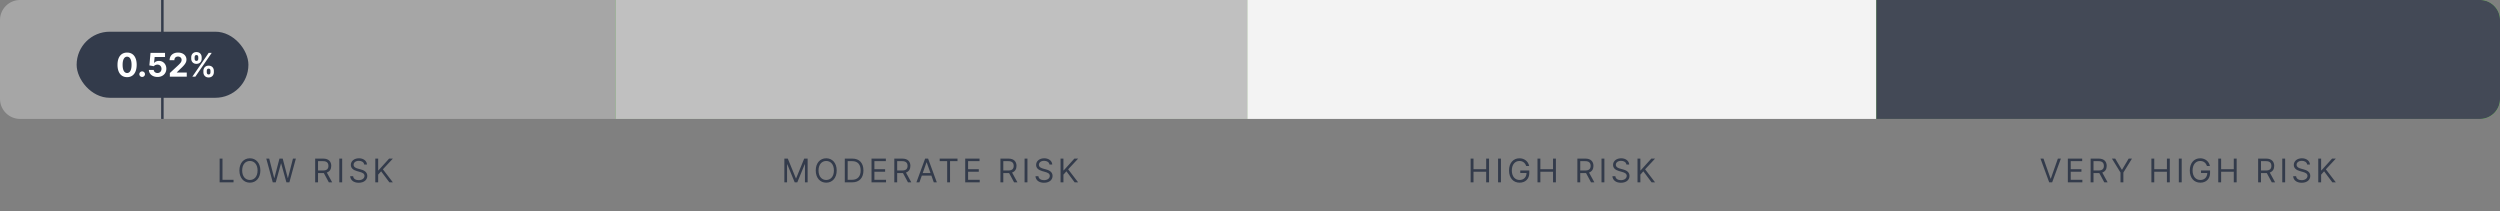
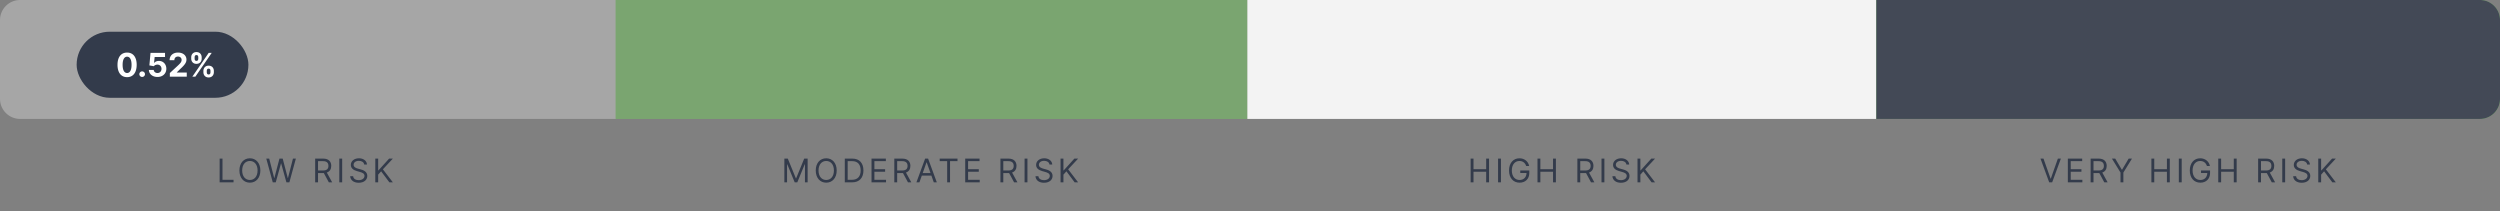
<svg xmlns="http://www.w3.org/2000/svg" width="946" height="80" fill="none" viewBox="0 0 946 80">
  <rect x="0" y="0" width="946" height="80" fill="#808080" stroke="none" />
  <path fill="#fff" d="M0 7.602A7.602 7.602 0 017.602 0H233v45H7.602A7.602 7.602 0 010 37.398V7.602z" opacity=".3" />
  <g opacity=".5">
    <path fill="#74C95F" d="M233 0h239v45H233z" />
    <path fill="#74C95F" d="M233 0h239v45H233z" />
-     <path fill="#74C95F" d="M233 0h239v45H233z" />
-     <path fill="#fff" d="M233 0h239v45H233z" />
  </g>
  <path fill="#fff" d="M472 0h238v45H472z" opacity=".9" />
  <g opacity=".8">
    <path fill="#74C95F" d="M946 7.602A7.602 7.602 0 00938.398 0H710v45h228.398A7.602 7.602 0 00946 37.398V7.602z" />
-     <path fill="#74C95F" d="M946 7.602A7.602 7.602 0 00938.398 0H710v45h228.398A7.602 7.602 0 00946 37.398V7.602z" />
-     <path fill="#74C95F" d="M946 7.602A7.602 7.602 0 00938.398 0H710v45h228.398A7.602 7.602 0 00946 37.398V7.602z" />
    <path fill="#333B4B" d="M946 7.602A7.602 7.602 0 00938.398 0H710v45h228.398A7.602 7.602 0 00946 37.398V7.602z" />
  </g>
  <g>
-     <path stroke="#333B4B" stroke-width=".95" d="M61.447 45l-.009-45" />
    <rect width="65" height="25" x="29" y="12" fill="#333B4B" rx="12.5" />
    <path fill="#fff" d="M48.092 29.197c2.26 0 3.623-1.72 3.628-4.68.004-2.94-1.378-4.624-3.628-4.624-2.255 0-3.623 1.68-3.628 4.624-.008 2.952 1.364 4.676 3.628 4.68zm0-1.574c-1.03 0-1.698-1.036-1.693-3.106.004-2.04.667-3.066 1.693-3.066 1.022 0 1.689 1.026 1.689 3.066.004 2.07-.663 3.106-1.689 3.106zm5.718 1.491c.561 0 1.048-.47 1.053-1.053a1.066 1.066 0 00-1.053-1.044 1.049 1.049 0 100 2.097zm5.778.009c2 0 3.36-1.303 3.356-3.12.005-1.719-1.197-2.956-2.816-2.956-.79 0-1.47.33-1.785.772h-.053l.232-2.25h3.926v-1.553h-5.492l-.425 4.738 1.689.302c.276-.372.811-.605 1.342-.605.904.004 1.553.658 1.553 1.601 0 .934-.636 1.58-1.527 1.58-.754 0-1.364-.474-1.408-1.172h-1.842c.035 1.553 1.39 2.663 3.25 2.663zm4.68-.123h6.405v-1.553h-3.772v-.061l1.312-1.286c1.846-1.684 2.342-2.526 2.342-3.548 0-1.558-1.272-2.659-3.198-2.659-1.886 0-3.18 1.128-3.176 2.891h1.803c-.004-.86.54-1.386 1.36-1.386.79 0 1.377.491 1.377 1.28 0 .716-.438 1.207-1.254 1.992l-3.198 2.961V29zm12.7-1.684c.004 1.079.692 1.995 1.977 1.995 1.273 0 1.983-.916 1.979-1.995v-.474c.004-1.088-.689-1.996-1.979-1.996-1.267 0-1.973.917-1.978 1.996v.474zm-4.611-5.142c.004 1.08.693 1.988 1.974 1.988 1.276 0 1.987-.9 1.983-1.988v-.473c.004-1.088-.69-1.996-1.983-1.996-1.255 0-1.97.908-1.974 1.996v.473zm.43 6.826h1.144l6.177-8.984h-1.145L72.787 29zm5.457-2.158c.004-.43.175-.873.701-.873.553 0 .698.443.694.873v.474c.004.43-.158.864-.694.864-.535 0-.697-.448-.701-.864v-.474zM73.642 21.7c.004-.417.167-.873.689-.873.552 0 .702.443.697.873v.473c.005.43-.162.865-.697.865-.518 0-.685-.435-.689-.865v-.473z" />
  </g>
  <g>
    <path fill="#333B4B" d="M83.108 69h5.263v-.965h-4.176v-8.019h-1.087V69zm15.413-4.492c0-2.842-1.666-4.615-3.965-4.615s-3.965 1.773-3.965 4.615c0 2.843 1.666 4.615 3.965 4.615s3.966-1.772 3.966-4.615zm-1.052 0c0 2.334-1.281 3.597-2.913 3.597s-2.913-1.263-2.913-3.597 1.281-3.597 2.913-3.597 2.913 1.263 2.913 3.597zM103.218 69h1.123l1.983-7.159h.07L108.377 69h1.123l2.456-8.984h-1.105l-1.878 7.317h-.088l-1.912-7.317h-1.228l-1.913 7.317h-.088l-1.877-7.317h-1.106L103.218 69zm16.038 0h1.088v-3.51h1.965c.079 0 .154 0 .228-.004L124.433 69h1.263l-2.031-3.711c1.145-.39 1.68-1.325 1.68-2.518 0-1.588-.948-2.755-3.053-2.755h-3.036V69zm1.088-4.492v-3.527h1.913c1.456 0 2.018.71 2.018 1.79s-.562 1.737-2.001 1.737h-1.93zm9.137-4.492h-1.088V69h1.088v-8.984zm8.329 2.246h1.053c-.048-1.355-1.298-2.369-3.035-2.369-1.72 0-3.071 1-3.071 2.51 0 1.21.877 1.93 2.281 2.333l1.106.316c.947.263 1.789.597 1.789 1.491 0 .983-.947 1.632-2.193 1.632-1.07 0-2.018-.473-2.106-1.491h-1.123c.106 1.474 1.299 2.474 3.229 2.474 2.07 0 3.246-1.14 3.246-2.597 0-1.684-1.597-2.228-2.527-2.474l-.912-.246c-.667-.175-1.737-.526-1.737-1.491 0-.86.789-1.492 1.983-1.492 1.087 0 1.912.518 2.017 1.404zm4.2 6.738h1.088v-2.913l1.123-1.263L147.344 69h1.316l-3.772-4.93 3.772-4.054h-1.421l-4.036 4.457h-.105v-4.457h-1.088V69zM296.802 60.016V69h1.018v-6.826h.087L300.715 69h.982l2.808-6.826h.088V69h1.017v-8.984h-1.298l-3.053 7.458h-.105l-3.054-7.458h-1.298zm19.805 4.492c0-2.842-1.667-4.615-3.966-4.615-2.298 0-3.965 1.773-3.965 4.615 0 2.843 1.667 4.615 3.965 4.615 2.299 0 3.966-1.772 3.966-4.615zm-1.053 0c0 2.334-1.281 3.597-2.913 3.597-1.631 0-2.912-1.263-2.912-3.597s1.281-3.597 2.912-3.597c1.632 0 2.913 1.263 2.913 3.597zm6.89 4.492c2.737 0 4.281-1.702 4.281-4.51 0-2.79-1.544-4.474-4.158-4.474h-2.896V69h2.773zm-1.685-.965V60.98h1.737c2.106 0 3.176 1.334 3.176 3.51 0 2.193-1.07 3.544-3.298 3.544h-1.615zm9.026.965h5.492v-.965h-4.404v-3.053h4.053v-.965h-4.053V60.98h4.334v-.965h-5.422V69zm8.618 0h1.088v-3.51h1.965c.079 0 .154 0 .229-.004L343.58 69h1.263l-2.031-3.711c1.145-.39 1.68-1.325 1.68-2.518 0-1.588-.948-2.755-3.053-2.755h-3.036V69zm1.088-4.492v-3.527h1.913c1.456 0 2.018.71 2.018 1.79s-.562 1.737-2.001 1.737h-1.93zM347.908 69l.904-2.544h3.632l.904 2.544h1.14l-3.298-8.984h-1.123L346.768 69h1.14zm1.246-3.51l1.439-4.053h.07l1.439 4.054h-2.948zm6.428-4.509h2.825V69h1.088v-8.019h2.825v-.965h-6.738v.965zM365.234 69h5.492v-.965h-4.404v-3.053h4.054v-.965h-4.054V60.98h4.334v-.965h-5.422V69zm13.328 0h1.088v-3.51h1.965c.079 0 .153 0 .228-.004L383.738 69h1.263l-2.031-3.711c1.145-.39 1.681-1.325 1.681-2.518 0-1.588-.948-2.755-3.054-2.755h-3.035V69zm1.088-4.492v-3.527h1.912c1.457 0 2.018.71 2.018 1.79s-.561 1.737-2 1.737h-1.93zm9.136-4.492h-1.087V69h1.087v-8.984zm8.33 2.246h1.053c-.048-1.355-1.299-2.369-3.036-2.369-1.719 0-3.07 1-3.07 2.51 0 1.21.877 1.93 2.281 2.333l1.105.316c.948.263 1.79.597 1.79 1.491 0 .983-.948 1.632-2.193 1.632-1.071 0-2.018-.473-2.106-1.491h-1.123c.105 1.474 1.298 2.474 3.229 2.474 2.07 0 3.246-1.14 3.246-2.597 0-1.684-1.597-2.228-2.527-2.474l-.913-.246c-.666-.175-1.737-.526-1.737-1.491 0-.86.79-1.492 1.983-1.492 1.088 0 1.913.518 2.018 1.404zm4.2 6.738h1.087v-2.913l1.123-1.263L406.65 69h1.316l-3.773-4.93 3.773-4.054h-1.422l-4.035 4.457h-.106v-4.457h-1.087V69zM556.488 69h1.088v-4.018h4.79V69h1.088v-8.984h-1.088v4h-4.79v-4h-1.088V69zm11.467-8.984h-1.088V69h1.088v-8.984zm9.558 2.808h1.123c-.333-1.737-1.79-2.93-3.685-2.93-2.303 0-3.93 1.772-3.93 4.614 0 2.843 1.614 4.615 4 4.615 2.141 0 3.668-1.426 3.668-3.65v-.965h-3.422v.965h2.369c-.031 1.614-1.092 2.632-2.615 2.632-1.667 0-2.947-1.263-2.947-3.597s1.28-3.597 2.877-3.597c1.299 0 2.18.733 2.562 1.913zM581.787 69h1.088v-4.018h4.79V69h1.088v-8.984h-1.088v4h-4.79v-4h-1.088V69zm15.089 0h1.088v-3.51h1.965c.079 0 .153 0 .228-.004L602.052 69h1.263l-2.031-3.711c1.145-.39 1.68-1.325 1.68-2.518 0-1.588-.947-2.755-3.053-2.755h-3.035V69zm1.088-4.492v-3.527h1.912c1.457 0 2.018.71 2.018 1.79s-.561 1.737-2 1.737h-1.93zm9.136-4.492h-1.088V69h1.088v-8.984zm8.33 2.246h1.053c-.049-1.355-1.299-2.369-3.036-2.369-1.719 0-3.07 1-3.07 2.51 0 1.21.877 1.93 2.281 2.333l1.105.316c.948.263 1.79.597 1.79 1.491 0 .983-.948 1.632-2.194 1.632-1.07 0-2.017-.473-2.105-1.491h-1.123c.105 1.474 1.298 2.474 3.228 2.474 2.071 0 3.247-1.14 3.247-2.597 0-1.684-1.597-2.228-2.527-2.474l-.913-.246c-.666-.175-1.737-.526-1.737-1.491 0-.86.79-1.492 1.983-1.492 1.088 0 1.913.518 2.018 1.404zM619.629 69h1.088v-2.913l1.123-1.263L624.964 69h1.316l-3.773-4.93 3.773-4.054h-1.422l-4.035 4.457h-.106v-4.457h-1.088V69zM773.259 60.016h-1.141L775.417 69h1.123l3.298-8.984h-1.14l-2.667 7.563h-.105l-2.667-7.563zM782.473 69h5.492v-.965h-4.404v-3.053h4.053v-.965h-4.053V60.98h4.334v-.965h-5.422V69zm8.618 0h1.088v-3.51h1.965c.079 0 .154 0 .228-.004L796.267 69h1.264l-2.031-3.711c1.145-.39 1.68-1.325 1.68-2.518 0-1.588-.948-2.755-3.053-2.755h-3.036V69zm1.088-4.492v-3.527h1.913c1.456 0 2.017.71 2.017 1.79s-.561 1.737-2 1.737h-1.93zm6.975-4.492l3.246 5.282V69h1.088v-3.702l3.246-5.282h-1.246l-2.491 4.194h-.105l-2.492-4.194h-1.246zM814.086 69h1.088v-4.018h4.79V69h1.088v-8.984h-1.088v4h-4.79v-4h-1.088V69zm11.467-8.984h-1.088V69h1.088v-8.984zm9.558 2.808h1.123c-.333-1.737-1.79-2.93-3.685-2.93-2.303 0-3.93 1.772-3.93 4.614 0 2.843 1.614 4.615 4 4.615 2.141 0 3.668-1.426 3.668-3.65v-.965h-3.422v.965h2.369c-.031 1.614-1.092 2.632-2.615 2.632-1.667 0-2.947-1.263-2.947-3.597s1.28-3.597 2.877-3.597c1.299 0 2.18.733 2.562 1.913zM839.385 69h1.088v-4.018h4.79V69h1.088v-8.984h-1.088v4h-4.79v-4h-1.088V69zm15.089 0h1.088v-3.51h1.965c.079 0 .153 0 .228-.004L859.65 69h1.263l-2.031-3.711c1.145-.39 1.68-1.325 1.68-2.518 0-1.588-.947-2.755-3.053-2.755h-3.035V69zm1.088-4.492v-3.527h1.912c1.457 0 2.018.71 2.018 1.79s-.561 1.737-2 1.737h-1.93zm9.136-4.492h-1.088V69h1.088v-8.984zm8.33 2.246h1.053c-.049-1.355-1.299-2.369-3.036-2.369-1.719 0-3.07 1-3.07 2.51 0 1.21.877 1.93 2.281 2.333l1.105.316c.948.263 1.79.597 1.79 1.491 0 .983-.948 1.632-2.194 1.632-1.07 0-2.017-.473-2.105-1.491h-1.123c.105 1.474 1.298 2.474 3.228 2.474 2.071 0 3.247-1.14 3.247-2.597 0-1.684-1.597-2.228-2.527-2.474l-.913-.246c-.666-.175-1.737-.526-1.737-1.491 0-.86.79-1.492 1.983-1.492 1.088 0 1.913.518 2.018 1.404zM877.227 69h1.088v-2.913l1.123-1.263L882.562 69h1.316l-3.773-4.93 3.773-4.054h-1.422l-4.035 4.457h-.106v-4.457h-1.088V69z" />
  </g>
</svg>